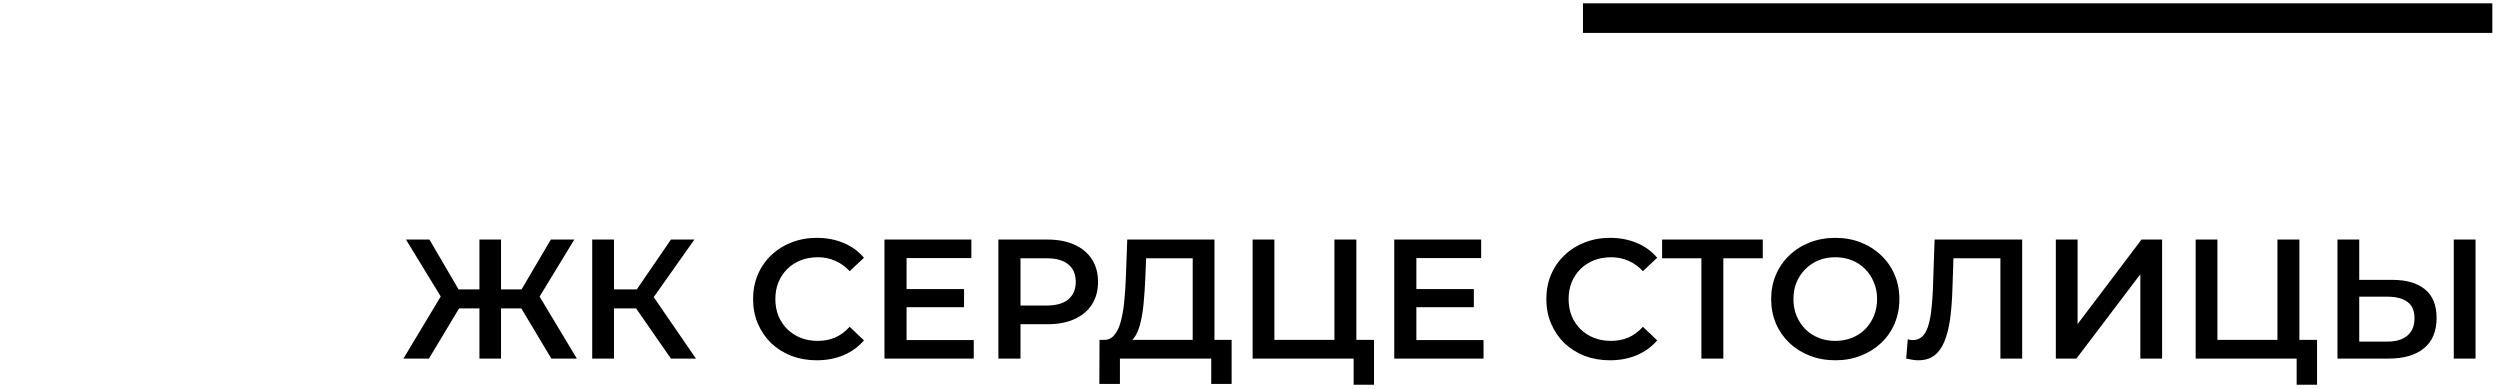
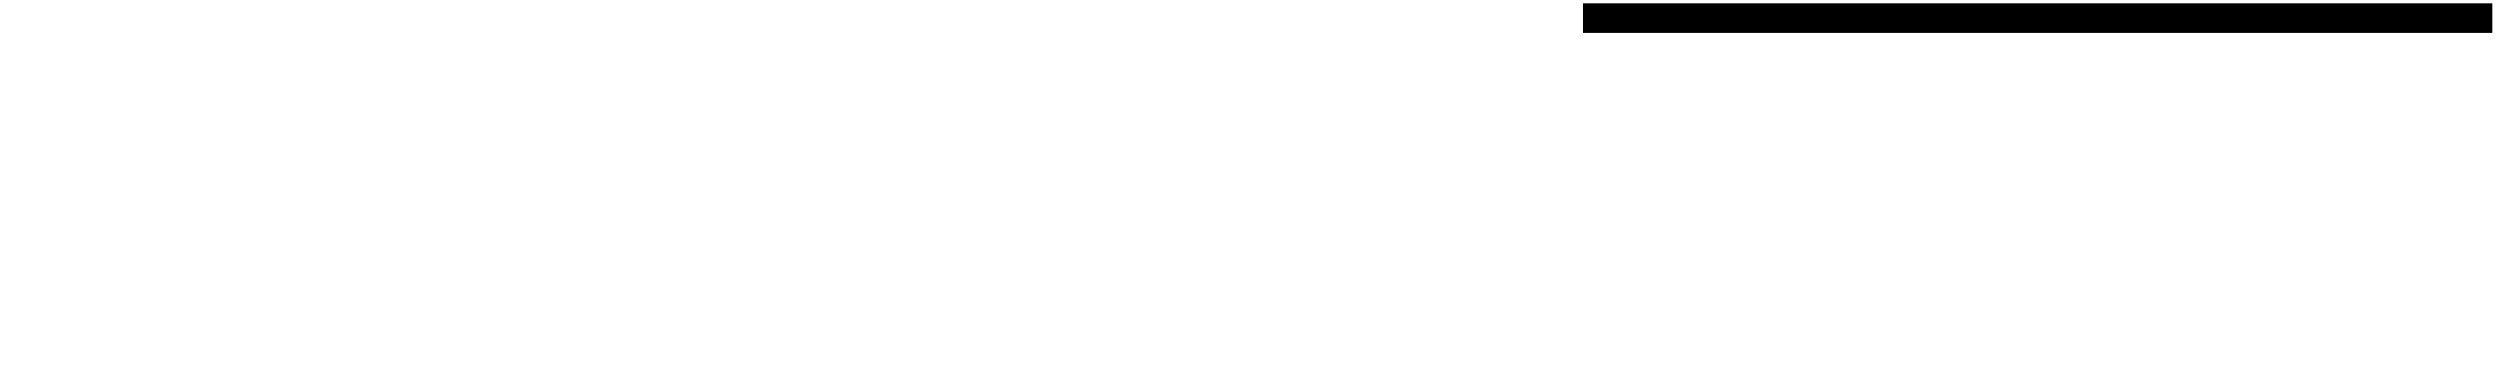
<svg xmlns="http://www.w3.org/2000/svg" width="257" height="40" viewBox="0 0 257 40" fill="none">
-   <path d="M56.679 36.862L53.113 30.902L55.036 29.765L59.301 36.862H56.679ZM50.841 31.706V29.748H54.529V31.706H50.841ZM55.158 31.006L53.043 30.727L56.627 24.626H59.039L55.158 31.006ZM44.093 36.862H41.471L45.736 29.765L47.677 30.902L44.093 36.862ZM51.505 36.862H49.285V24.626H51.505V36.862ZM49.949 31.706H46.243V29.748H49.949V31.706ZM45.632 31.006L41.733 24.626H44.146L47.712 30.727L45.632 31.006ZM68.973 36.862L64.83 30.902L66.666 29.765L71.543 36.862H68.973ZM60.88 36.862V24.626H63.117V36.862H60.88ZM62.436 31.706V29.748H66.561V31.706H62.436ZM66.876 31.006L64.795 30.727L68.973 24.626H71.385L66.876 31.006ZM83.954 37.037C83.022 37.037 82.154 36.886 81.35 36.583C80.558 36.268 79.864 35.831 79.27 35.272C78.687 34.701 78.233 34.031 77.906 33.261C77.58 32.492 77.417 31.653 77.417 30.744C77.417 29.835 77.58 28.996 77.906 28.227C78.233 27.458 78.693 26.794 79.287 26.234C79.882 25.663 80.575 25.226 81.368 24.923C82.16 24.609 83.028 24.451 83.972 24.451C84.974 24.451 85.889 24.626 86.716 24.976C87.544 25.314 88.243 25.821 88.814 26.497L87.346 27.878C86.903 27.4 86.408 27.044 85.86 26.811C85.312 26.567 84.718 26.444 84.077 26.444C83.436 26.444 82.847 26.549 82.311 26.759C81.787 26.968 81.327 27.266 80.93 27.65C80.546 28.035 80.243 28.489 80.022 29.014C79.812 29.538 79.707 30.115 79.707 30.744C79.707 31.373 79.812 31.95 80.022 32.475C80.243 32.999 80.546 33.454 80.93 33.838C81.327 34.223 81.787 34.52 82.311 34.73C82.847 34.94 83.436 35.044 84.077 35.044C84.718 35.044 85.312 34.928 85.86 34.695C86.408 34.45 86.903 34.083 87.346 33.593L88.814 34.992C88.243 35.656 87.544 36.163 86.716 36.513C85.889 36.862 84.968 37.037 83.954 37.037ZM93.022 29.713H99.105V31.583H93.022V29.713ZM93.196 34.957H100.101V36.862H90.924V24.626H99.856V26.532H93.196V34.957ZM102.634 36.862V24.626H107.669C108.752 24.626 109.679 24.801 110.448 25.151C111.229 25.5 111.829 26.001 112.248 26.654C112.668 27.306 112.878 28.081 112.878 28.979C112.878 29.876 112.668 30.651 112.248 31.304C111.829 31.956 111.229 32.457 110.448 32.807C109.679 33.157 108.752 33.331 107.669 33.331H103.893L104.907 32.265V36.862H102.634ZM104.907 32.51L103.893 31.409H107.564C108.566 31.409 109.318 31.199 109.819 30.779C110.331 30.348 110.588 29.748 110.588 28.979C110.588 28.198 110.331 27.598 109.819 27.178C109.318 26.759 108.566 26.549 107.564 26.549H103.893L104.907 25.43V32.51ZM122.609 35.813V26.549H117.82L117.733 28.716C117.698 29.532 117.645 30.307 117.575 31.041C117.517 31.764 117.418 32.422 117.278 33.017C117.15 33.611 116.969 34.106 116.736 34.502C116.503 34.899 116.218 35.161 115.88 35.289L113.432 34.94C113.875 34.963 114.236 34.811 114.516 34.485C114.808 34.159 115.035 33.704 115.198 33.121C115.361 32.539 115.483 31.857 115.565 31.076C115.647 30.284 115.705 29.427 115.74 28.507L115.88 24.626H124.847V35.813H122.609ZM113.013 39.467L113.03 34.94H126.612V39.467H124.515V36.862H115.128V39.467H113.013ZM128.77 36.862V24.626H131.007V34.94H137.178V24.626H139.433V36.862H128.77ZM139.153 39.554V36.303L139.66 36.862H137.178V34.94H141.25V39.554H139.153ZM145.428 29.713H151.511V31.583H145.428V29.713ZM145.603 34.957H152.507V36.862H143.33V24.626H152.263V26.532H145.603V34.957ZM165.5 37.037C164.568 37.037 163.7 36.886 162.896 36.583C162.103 36.268 161.41 35.831 160.816 35.272C160.233 34.701 159.778 34.031 159.452 33.261C159.126 32.492 158.963 31.653 158.963 30.744C158.963 29.835 159.126 28.996 159.452 28.227C159.778 27.458 160.239 26.794 160.833 26.234C161.427 25.663 162.121 25.226 162.913 24.923C163.706 24.609 164.574 24.451 165.518 24.451C166.52 24.451 167.435 24.626 168.262 24.976C169.09 25.314 169.789 25.821 170.36 26.497L168.891 27.878C168.449 27.4 167.953 27.044 167.406 26.811C166.858 26.567 166.264 26.444 165.623 26.444C164.982 26.444 164.393 26.549 163.857 26.759C163.333 26.968 162.872 27.266 162.476 27.65C162.092 28.035 161.789 28.489 161.567 29.014C161.357 29.538 161.253 30.115 161.253 30.744C161.253 31.373 161.357 31.95 161.567 32.475C161.789 32.999 162.092 33.454 162.476 33.838C162.872 34.223 163.333 34.52 163.857 34.73C164.393 34.94 164.982 35.044 165.623 35.044C166.264 35.044 166.858 34.928 167.406 34.695C167.953 34.45 168.449 34.083 168.891 33.593L170.36 34.992C169.789 35.656 169.09 36.163 168.262 36.513C167.435 36.862 166.514 37.037 165.5 37.037ZM174.903 36.862V25.99L175.445 26.549H170.865V24.626H181.213V26.549H176.633L177.158 25.99V36.862H174.903ZM188.683 37.037C187.728 37.037 186.848 36.88 186.044 36.565C185.24 36.251 184.54 35.813 183.946 35.254C183.352 34.683 182.891 34.019 182.565 33.261C182.239 32.492 182.076 31.653 182.076 30.744C182.076 29.835 182.239 29.002 182.565 28.245C182.891 27.475 183.352 26.811 183.946 26.252C184.54 25.681 185.24 25.238 186.044 24.923C186.848 24.609 187.722 24.451 188.666 24.451C189.621 24.451 190.495 24.609 191.288 24.923C192.092 25.238 192.791 25.681 193.385 26.252C193.98 26.811 194.44 27.475 194.766 28.245C195.093 29.002 195.256 29.835 195.256 30.744C195.256 31.653 195.093 32.492 194.766 33.261C194.44 34.031 193.98 34.695 193.385 35.254C192.791 35.813 192.092 36.251 191.288 36.565C190.495 36.88 189.627 37.037 188.683 37.037ZM188.666 35.044C189.283 35.044 189.854 34.94 190.379 34.73C190.903 34.52 191.358 34.223 191.742 33.838C192.127 33.442 192.424 32.987 192.634 32.475C192.855 31.95 192.966 31.373 192.966 30.744C192.966 30.115 192.855 29.544 192.634 29.031C192.424 28.507 192.127 28.052 191.742 27.668C191.358 27.271 190.903 26.968 190.379 26.759C189.854 26.549 189.283 26.444 188.666 26.444C188.048 26.444 187.477 26.549 186.953 26.759C186.44 26.968 185.985 27.271 185.589 27.668C185.205 28.052 184.902 28.507 184.68 29.031C184.47 29.544 184.366 30.115 184.366 30.744C184.366 31.362 184.47 31.933 184.68 32.457C184.902 32.982 185.205 33.442 185.589 33.838C185.974 34.223 186.428 34.52 186.953 34.73C187.477 34.94 188.048 35.044 188.666 35.044ZM197.199 37.037C197.001 37.037 196.803 37.02 196.605 36.985C196.407 36.95 196.191 36.909 195.958 36.862L196.116 34.887C196.279 34.934 196.454 34.957 196.64 34.957C197.13 34.957 197.52 34.759 197.811 34.363C198.103 33.955 198.312 33.36 198.441 32.58C198.569 31.799 198.656 30.837 198.703 29.695L198.878 24.626H207.88V36.862H205.642V25.99L206.167 26.549H200.346L200.835 25.972L200.713 29.608C200.678 30.82 200.596 31.886 200.468 32.807C200.34 33.727 200.142 34.502 199.874 35.132C199.618 35.749 199.274 36.221 198.843 36.548C198.411 36.874 197.864 37.037 197.199 37.037ZM211.34 36.862V24.626H213.577V33.314L220.15 24.626H222.265V36.862H220.027V28.192L213.455 36.862H211.34ZM225.713 36.862V24.626H227.95V34.94H234.121V24.626H236.376V36.862H225.713ZM236.096 39.554V36.303L236.603 36.862H234.121V34.94H238.194V39.554H236.096ZM245.92 28.769C247.376 28.769 248.501 29.095 249.293 29.748C250.086 30.401 250.482 31.379 250.482 32.684C250.482 34.06 250.045 35.103 249.171 35.813C248.309 36.513 247.103 36.862 245.553 36.862H240.291V24.626H242.529V28.769H245.92ZM245.448 35.114C246.322 35.114 246.998 34.91 247.475 34.502C247.965 34.095 248.21 33.5 248.21 32.719C248.21 31.95 247.971 31.391 247.493 31.041C247.015 30.68 246.333 30.5 245.448 30.5H242.529V35.114H245.448ZM252.248 36.862V24.626H254.485V36.862H252.248Z" fill="black" />
  <rect width="93.481" height="3.04" transform="matrix(-1 8.74228e-08 8.74228e-08 1 256.211 0.342)" fill="black" />
</svg>